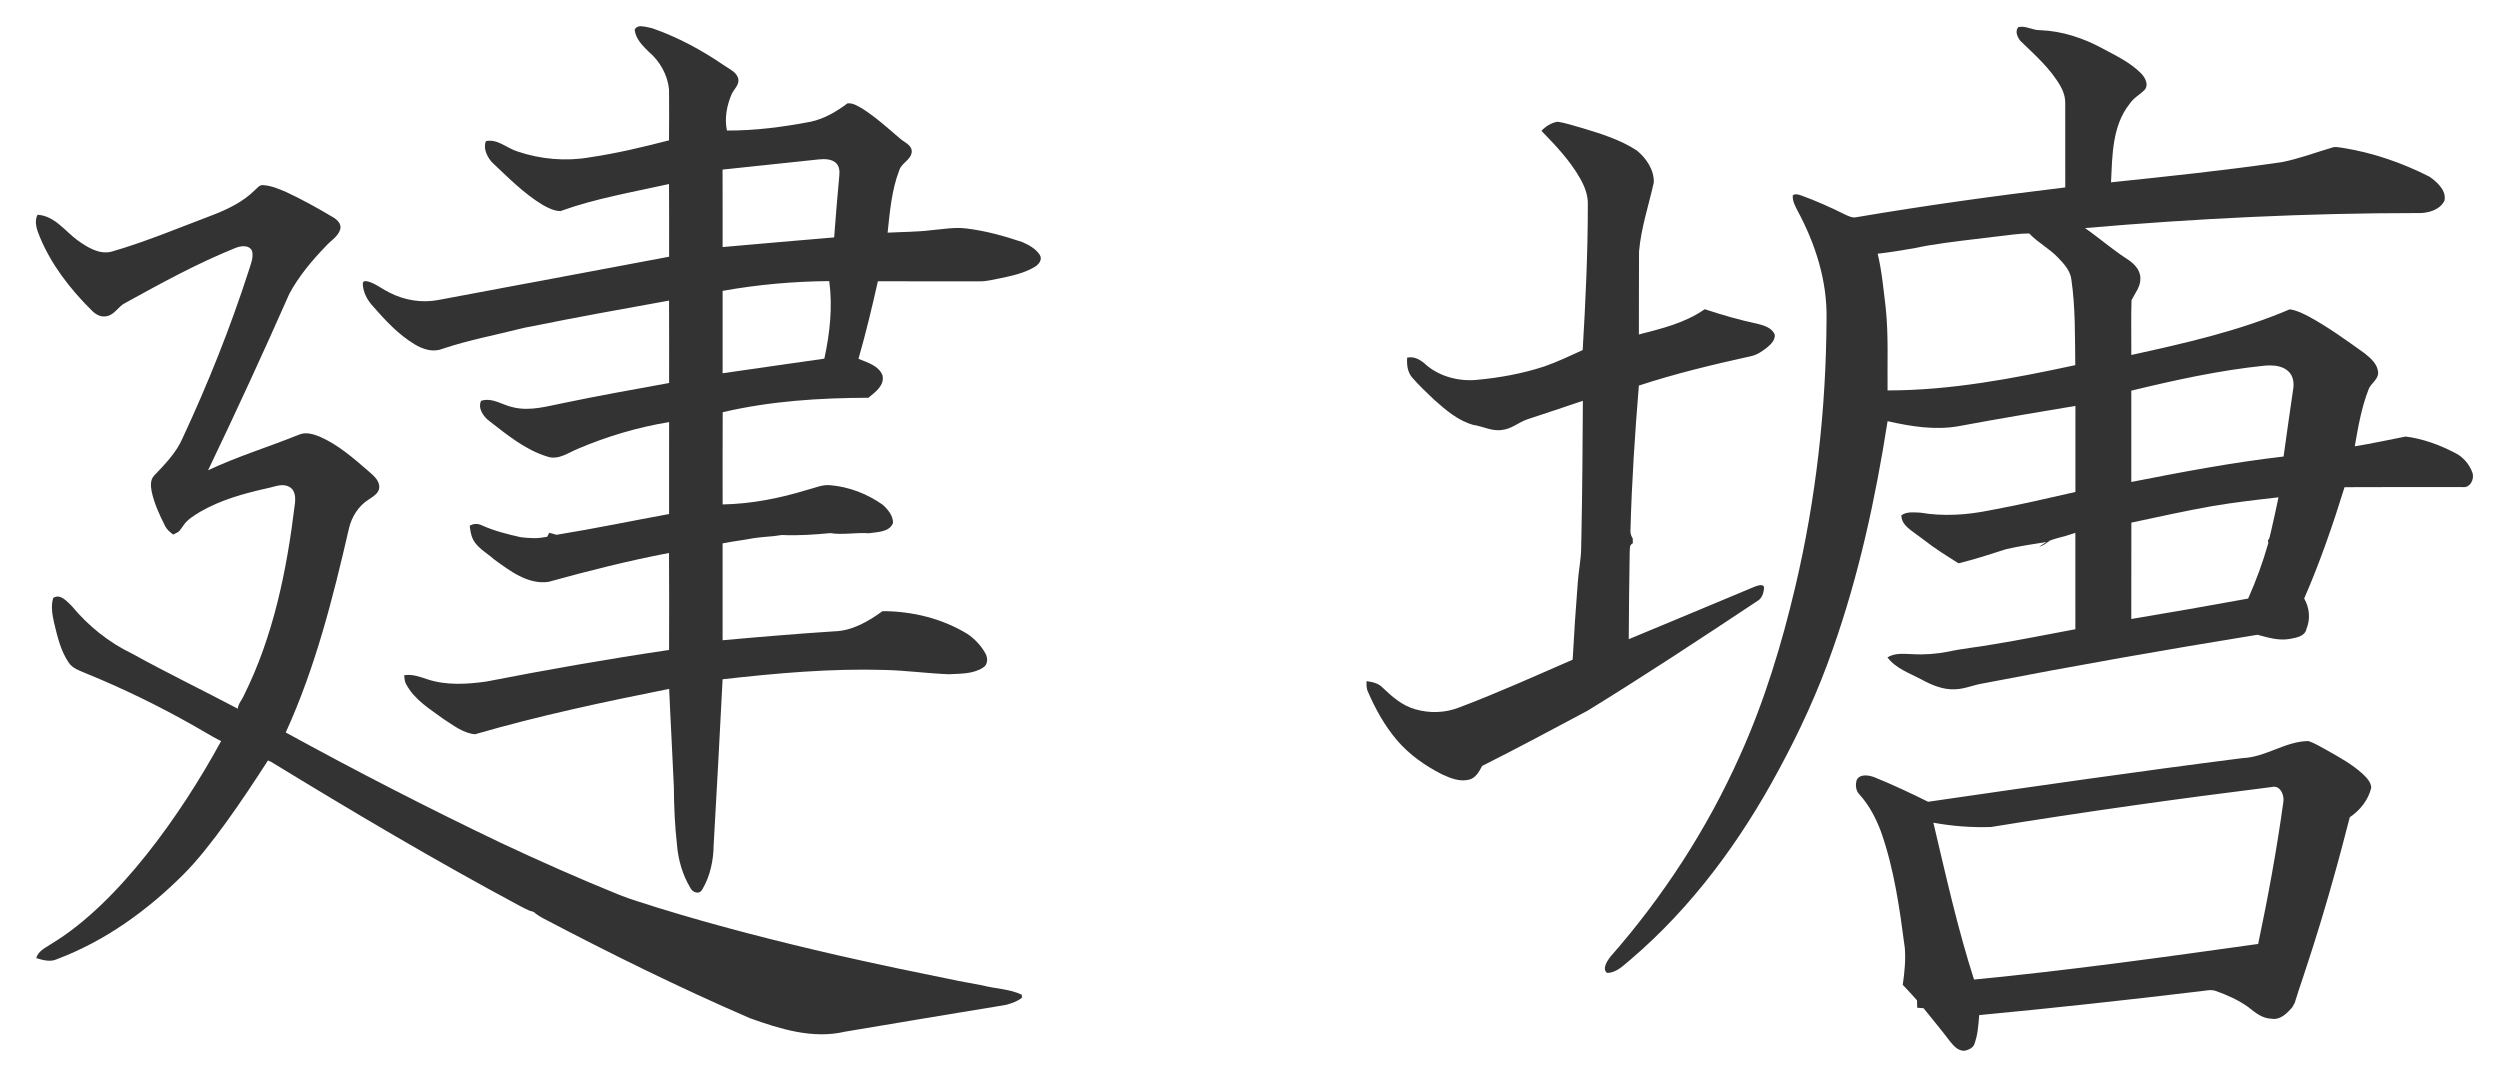
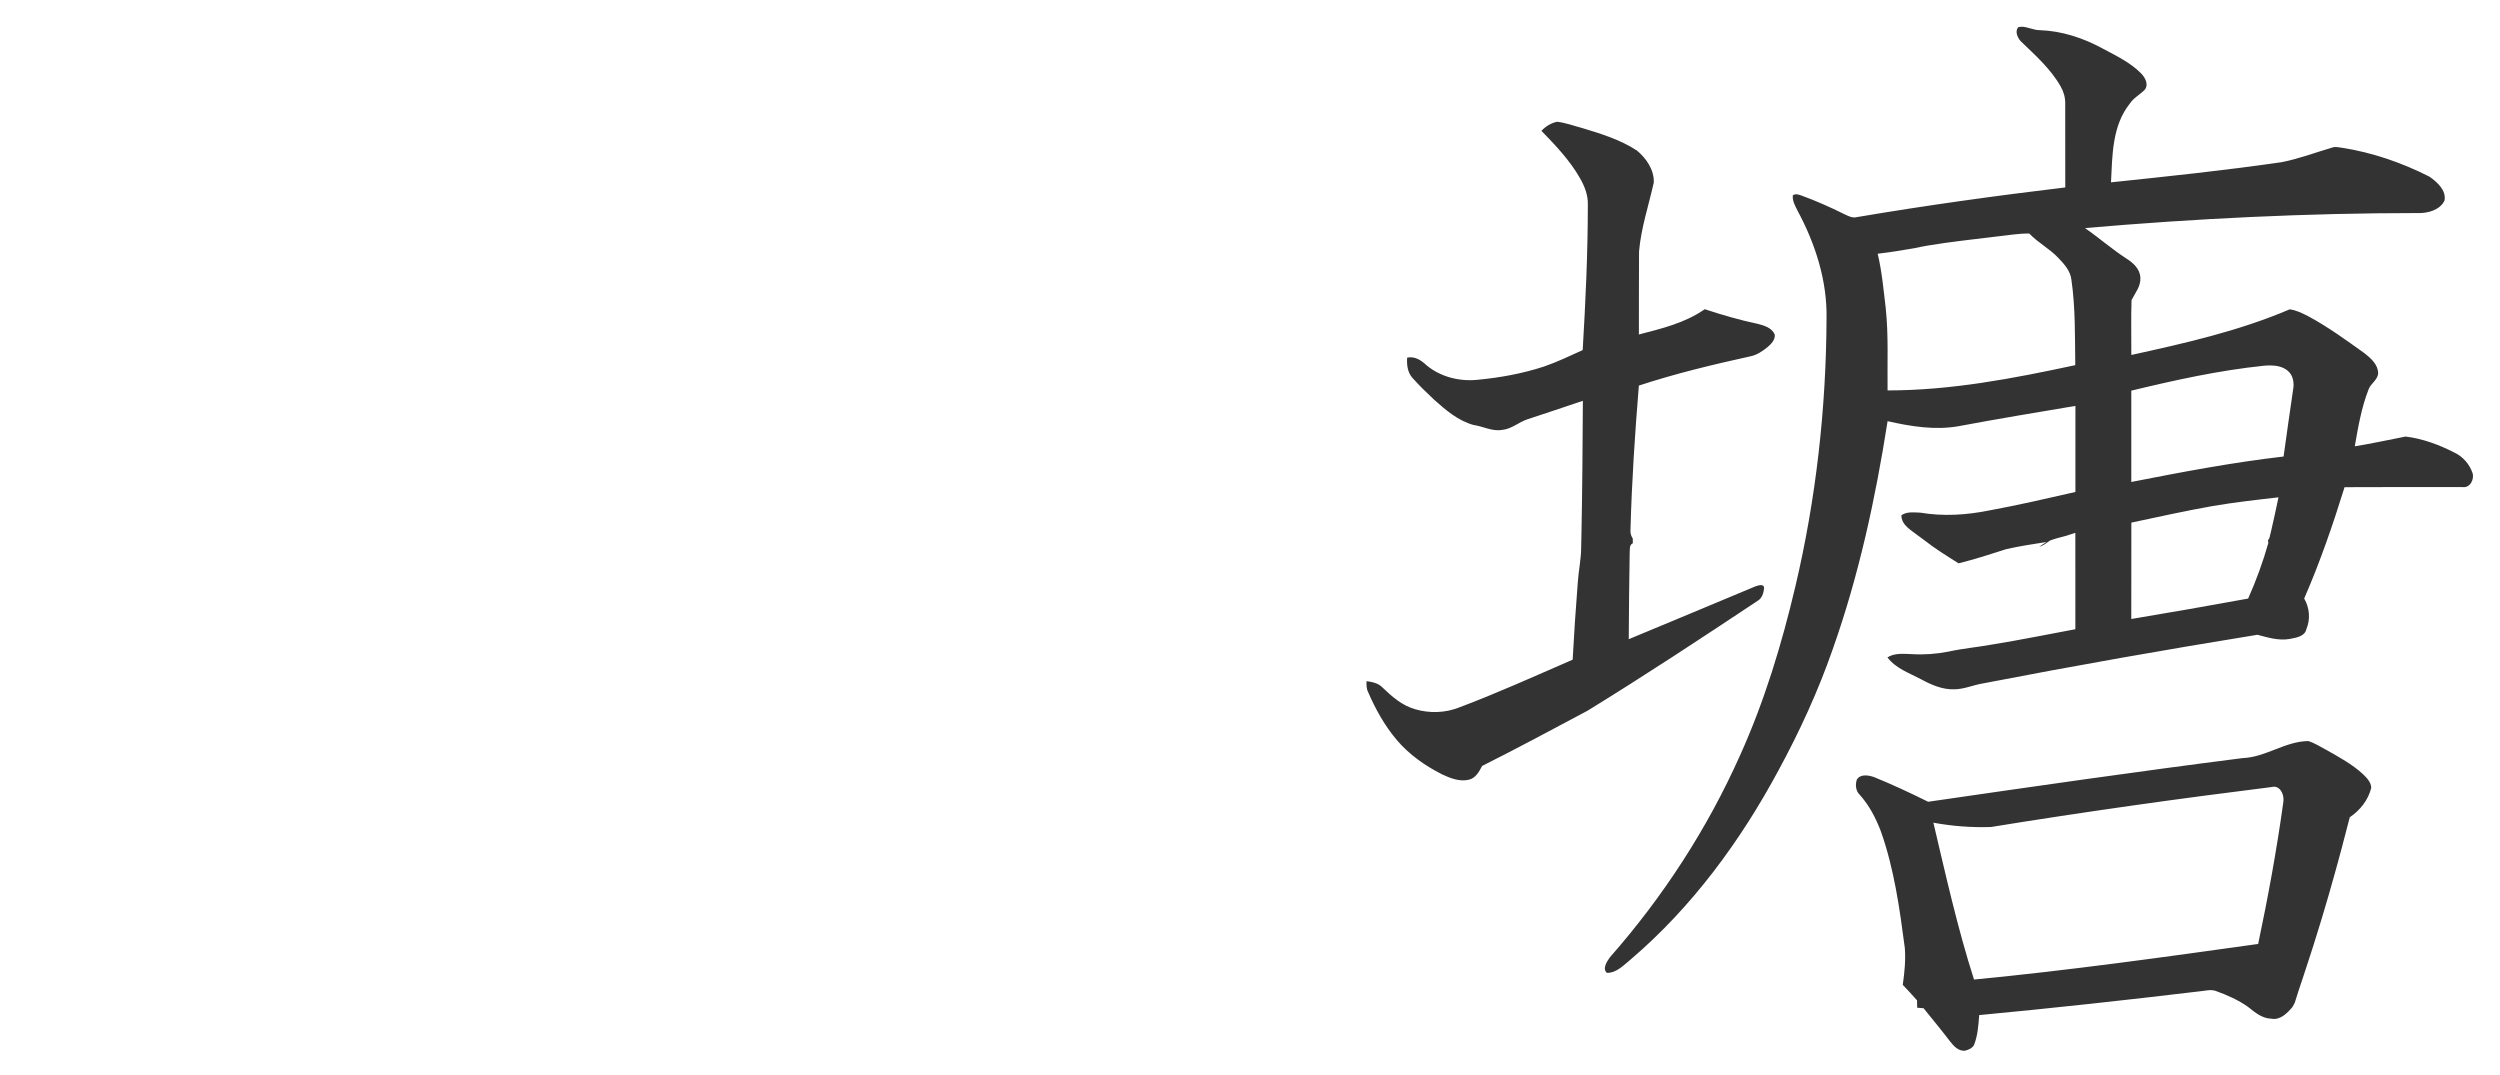
<svg xmlns="http://www.w3.org/2000/svg" xmlns:ns1="http://sodipodi.sourceforge.net/DTD/sodipodi-0.dtd" xmlns:ns2="http://www.inkscape.org/namespaces/inkscape" width="100" height="43" viewBox="0 0 80 34.4" version="1.1" id="svg2" ns1:version="0.32" ns2:version="0.92.4 (5da689c313, 2019-01-14)" ns1:docname="Shangri-La,_China_en_chino.svg">
  <title id="title830">Jiantang, China en chino</title>
  <defs id="defs57">
    <pattern y="0" x="0" height="6" width="6" patternUnits="userSpaceOnUse" id="EMFhbasepattern" />
  </defs>
  <ns1:namedview ns2:window-height="705" ns2:window-width="1366" ns2:pageshadow="2" ns2:pageopacity="0" guidetolerance="1" gridtolerance="1" objecttolerance="1" borderopacity="1.0" bordercolor="#666666" pagecolor="#ffffff" id="base" ns2:zoom="1" ns2:cx="96.019294" ns2:cy="7.9162478" ns2:window-x="-8" ns2:window-y="-8" ns2:current-layer="svg2" showgrid="false" showguides="false" ns2:showpageshadow="false" units="px" ns2:window-maximized="1" />
  <g id="#ffffffff" transform="translate(0,-1106.6)" />
  <g id="#2acbffff-4" transform="matrix(0.74,0,0,0.754,-840.957,-792.754)" style="fill:#00ff00" />
-   <path style="opacity:1;fill:#333333;stroke-width:0.062" d="m 20.518,0.836 c -0.089,5.32e-4 -0.167,0.028 -0.209,0.116 0.03,0.287 0.252,0.511 0.45,0.704 0.357,0.301 0.606,0.741 0.65,1.208 0.005,0.542 0.004,1.085 -7.11e-4,1.627 -0.839,0.217 -1.682,0.418 -2.54,0.544 -0.768,0.134 -1.572,0.061 -2.309,-0.188 -0.336,-0.103 -0.639,-0.411 -1.009,-0.331 -0.098,0.226 0.036,0.498 0.188,0.672 0.516,0.486 1.018,1 1.629,1.37 0.176,0.096 0.363,0.196 0.569,0.196 1.124,-0.406 2.309,-0.605 3.472,-0.865 0.007,0.775 0.002,1.551 0.003,2.326 -1.439,0.273 -2.878,0.54 -4.316,0.811 -0.121,0.022 -0.24,0.044 -0.36,0.066 -0.909,0.171 -1.818,0.343 -2.727,0.511 -0.519,0.094 -1.064,0.005 -1.533,-0.234 -0.219,-0.103 -0.409,-0.26 -0.637,-0.343 -0.076,-0.024 -0.24,-0.076 -0.228,0.063 0.007,0.265 0.143,0.514 0.32,0.706 0.396,0.454 0.813,0.905 1.333,1.22 0.261,0.16 0.587,0.268 0.886,0.15 0.841,-0.283 1.713,-0.445 2.571,-0.662 0.087,-0.022 0.175,-0.04 0.263,-0.053 1.471,-0.3 2.949,-0.565 4.426,-0.831 0.005,0.879 0.002,1.758 0.002,2.637 -1.121,0.207 -2.244,0.401 -3.36,0.637 -0.531,0.103 -1.075,0.271 -1.618,0.144 -0.344,-0.068 -0.676,-0.329 -1.038,-0.211 -0.114,0.233 0.074,0.51 0.264,0.648 0.571,0.442 1.149,0.92 1.85,1.135 0.354,0.126 0.67,-0.121 0.983,-0.248 0.935,-0.398 1.916,-0.69 2.919,-0.854 7.11e-4,0.981 0.002,1.962 -0.001,2.942 -1.202,0.219 -2.399,0.47 -3.605,0.665 -0.076,-0.025 -0.153,-0.045 -0.229,-0.065 l -0.067,0.129 c -0.135,0.021 -0.271,0.044 -0.409,0.043 -0.152,-0.004 -0.304,-0.011 -0.453,-0.034 -0.416,-0.093 -0.832,-0.199 -1.223,-0.374 -0.129,-0.064 -0.271,-0.065 -0.394,0.012 0.015,0.106 0.027,0.213 0.06,0.316 0.101,0.357 0.467,0.528 0.723,0.761 0.505,0.365 1.079,0.812 1.74,0.717 1.274,-0.352 2.556,-0.677 3.855,-0.924 0.007,1.034 0.005,2.069 0.002,3.104 -1.957,0.288 -3.906,0.632 -5.846,1.01 -0.628,0.089 -1.286,0.128 -1.897,-0.074 -0.236,-0.08 -0.481,-0.17 -0.735,-0.126 0.012,0.099 0.014,0.206 0.07,0.294 0.263,0.495 0.76,0.788 1.197,1.11 0.311,0.198 0.624,0.451 1.003,0.483 2.042,-0.594 4.126,-1.035 6.211,-1.452 0.043,1.043 0.106,2.085 0.15,3.129 0.004,0.622 0.03,1.245 0.101,1.864 0.038,0.479 0.177,0.955 0.423,1.369 0.07,0.152 0.285,0.234 0.383,0.061 0.257,-0.426 0.36,-0.935 0.367,-1.428 0.102,-1.767 0.195,-3.534 0.286,-5.302 1.721,-0.195 3.453,-0.35 5.187,-0.299 0.685,0.017 1.365,0.111 2.049,0.138 0.367,-0.021 0.767,-0.003 1.09,-0.207 0.169,-0.093 0.168,-0.32 0.079,-0.469 -0.138,-0.245 -0.338,-0.456 -0.57,-0.614 -0.813,-0.496 -1.769,-0.729 -2.718,-0.729 -0.455,0.329 -0.974,0.634 -1.551,0.646 -1.19,0.078 -2.378,0.177 -3.566,0.285 0.002,-1.033 0.002,-2.067 0,-3.1 0.318,-0.065 0.641,-0.099 0.959,-0.161 0.23,-0.037 0.462,-0.051 0.693,-0.073 0.081,-0.007 0.16,-0.027 0.241,-0.034 0.517,0.024 1.036,-0.011 1.551,-0.06 0.411,0.064 0.824,-0.026 1.237,0.004 0.265,-0.042 0.654,-0.03 0.772,-0.327 0.006,-0.234 -0.161,-0.431 -0.324,-0.581 -0.496,-0.352 -1.082,-0.58 -1.689,-0.63 -0.257,-0.025 -0.496,0.093 -0.741,0.152 -0.875,0.268 -1.781,0.447 -2.698,0.464 0,-0.984 -0.003,-1.967 0.002,-2.951 1.526,-0.358 3.099,-0.459 4.662,-0.462 0.217,-0.178 0.53,-0.401 0.45,-0.723 -0.125,-0.309 -0.485,-0.407 -0.767,-0.524 0.235,-0.819 0.434,-1.649 0.621,-2.481 1.087,0.001 2.174,-0.001 3.26,0.002 0.214,0.003 0.422,-0.055 0.632,-0.094 0.386,-0.081 0.784,-0.163 1.127,-0.368 0.125,-0.075 0.257,-0.233 0.163,-0.382 -0.127,-0.201 -0.35,-0.319 -0.561,-0.413 -0.583,-0.196 -1.18,-0.362 -1.791,-0.435 -0.378,-0.049 -0.754,0.025 -1.13,0.056 -0.461,0.057 -0.926,0.053 -1.389,0.078 0.073,-0.67 0.127,-1.357 0.372,-1.992 0.07,-0.242 0.38,-0.334 0.401,-0.596 0.007,-0.222 -0.239,-0.299 -0.376,-0.424 -0.391,-0.336 -0.775,-0.683 -1.211,-0.961 -0.144,-0.081 -0.298,-0.182 -0.469,-0.165 -0.353,0.264 -0.745,0.496 -1.182,0.589 -0.882,0.168 -1.777,0.286 -2.676,0.281 -0.083,-0.394 -0.005,-0.805 0.153,-1.17 0.077,-0.16 0.252,-0.299 0.209,-0.495 -0.06,-0.211 -0.283,-0.3 -0.447,-0.415 -0.719,-0.493 -1.494,-0.912 -2.318,-1.197 -0.095,-0.015 -0.228,-0.059 -0.342,-0.058 z m 5.866,4.257 c 0.121,0.002 0.242,0.025 0.34,0.099 0.128,0.093 0.151,0.267 0.135,0.414 -0.06,0.663 -0.119,1.326 -0.166,1.991 -1.19,0.099 -2.379,0.204 -3.569,0.309 -7.11e-4,-0.826 0.002,-1.652 -0.002,-2.479 1.024,-0.11 2.048,-0.215 3.072,-0.325 0.044,-0.004 0.09,-0.008 0.136,-0.009 0.017,-3.9e-4 0.035,-4.62e-4 0.052,-1.74e-4 z M 8.407,5.923 c -0.105,-0.004 -0.174,0.092 -0.246,0.156 -0.39,0.389 -0.897,0.629 -1.406,0.822 -1.055,0.399 -2.097,0.837 -3.182,1.151 -0.398,0.102 -0.773,-0.137 -1.084,-0.357 -0.411,-0.299 -0.739,-0.791 -1.29,-0.823 -0.114,0.234 -0.014,0.491 0.077,0.715 0.368,0.887 0.968,1.66 1.646,2.334 0.122,0.13 0.294,0.237 0.481,0.199 0.266,-0.039 0.381,-0.322 0.611,-0.429 1.147,-0.631 2.297,-1.264 3.512,-1.753 0.171,-0.071 0.44,-0.114 0.539,0.089 0.056,0.223 -0.047,0.442 -0.111,0.652 -0.588,1.82 -1.3,3.6 -2.108,5.334 -0.2,0.47 -0.565,0.839 -0.911,1.203 -0.129,0.132 -0.115,0.333 -0.084,0.501 0.081,0.39 0.25,0.755 0.429,1.108 0.056,0.12 0.159,0.205 0.265,0.281 0.039,-0.021 0.117,-0.061 0.156,-0.082 0.071,-0.055 0.112,-0.137 0.166,-0.207 0.131,-0.197 0.341,-0.317 0.537,-0.439 0.661,-0.383 1.406,-0.588 2.146,-0.754 0.232,-0.043 0.484,-0.173 0.711,-0.042 0.204,0.112 0.2,0.379 0.17,0.58 -0.254,2.089 -0.681,4.194 -1.626,6.091 -0.06,0.144 -0.185,0.265 -0.195,0.426 -1.123,-0.593 -2.268,-1.146 -3.38,-1.761 -0.75,-0.36 -1.413,-0.894 -1.942,-1.535 -0.149,-0.14 -0.364,-0.398 -0.585,-0.248 -0.08,0.256 -0.03,0.531 0.026,0.787 0.107,0.44 0.209,0.9 0.469,1.28 0.121,0.188 0.344,0.255 0.538,0.339 1.196,0.487 2.359,1.054 3.482,1.692 0.268,0.148 0.527,0.314 0.8,0.453 0.019,0.01 0.039,0.018 0.058,0.028 -1.289,2.367 -3.294,5.186 -5.393,6.464 -0.191,0.136 -0.457,0.233 -0.523,0.482 0.212,0.063 0.45,0.134 0.663,0.033 1.541,-0.58 2.902,-1.562 4.059,-2.723 0.854,-0.854 1.893,-2.392 2.693,-3.635 0.034,0.015 0.068,0.029 0.102,0.045 2.609,1.595 5.243,3.154 7.939,4.599 0.112,0.061 0.227,0.117 0.345,0.17 0.066,0.012 0.137,0.03 0.18,0.087 0.078,0.057 0.162,0.108 0.248,0.154 2.166,1.138 4.363,2.221 6.61,3.193 0.963,0.344 2.005,0.673 3.034,0.432 0.737,-0.125 1.476,-0.247 2.213,-0.371 l 0.057,-0.01 c 0.918,-0.148 1.835,-0.309 2.755,-0.455 0.037,-0.007 0.112,-0.02 0.149,-0.027 0.175,-0.05 0.353,-0.109 0.496,-0.226 -10e-4,-0.024 -0.003,-0.071 -0.004,-0.095 -0.396,-0.189 -0.851,-0.189 -1.272,-0.301 -0.249,-0.047 -0.498,-0.094 -0.747,-0.139 -1.295,-0.262 -2.588,-0.529 -3.876,-0.823 -1.944,-0.447 -3.878,-0.94 -5.784,-1.529 -0.401,-0.135 -0.811,-0.245 -1.204,-0.404 -1.284,-0.521 -2.552,-1.082 -3.806,-1.672 -2.321,-1.11 -4.611,-2.286 -6.866,-3.524 0.949,-2.079 1.511,-4.306 2.022,-6.526 0.086,-0.371 0.301,-0.719 0.626,-0.924 0.139,-0.098 0.327,-0.193 0.345,-0.385 0.013,-0.224 -0.181,-0.382 -0.334,-0.517 -0.485,-0.419 -0.975,-0.854 -1.569,-1.113 -0.206,-0.084 -0.444,-0.156 -0.659,-0.068 -0.968,0.393 -1.971,0.697 -2.917,1.143 0.896,-1.869 1.763,-3.752 2.601,-5.648 0.307,-0.57 0.73,-1.072 1.179,-1.536 0.154,-0.17 0.382,-0.297 0.45,-0.528 0.046,-0.168 -0.094,-0.304 -0.224,-0.381 -0.483,-0.289 -0.976,-0.562 -1.485,-0.801 -0.24,-0.104 -0.488,-0.213 -0.752,-0.23 -0.007,-0.001 -0.014,-0.002 -0.021,-0.002 z m 18.129,3.072 c 0.112,0.829 0.019,1.669 -0.157,2.482 -1.085,0.157 -2.171,0.308 -3.255,0.467 7.11e-4,-0.878 -7.11e-4,-1.758 0,-2.636 1.126,-0.203 2.268,-0.303 3.411,-0.313 z" id="path137" ns2:connector-curvature="0" />
  <g id="#333333ff" transform="matrix(0.065,0,0,0.065,40.661,-3.522)">
    <path style="opacity:1;fill:#333333;stroke-width:0.235" d="m 599.51,17.699 c -0.105,0.003 -0.211,0.017 -0.318,0.041 -0.451,0.458 -0.107,1.203 0.248,1.619 1.676,1.622 3.471,3.192 4.635,5.246 0.338,0.59 0.538,1.261 0.531,1.945 0.007,3.248 0.002,6.496 0.004,9.744 -8.055,0.966 -16.093,2.077 -24.094,3.434 -0.541,0.153 -1.047,-0.14 -1.521,-0.361 -1.608,-0.797 -3.25,-1.529 -4.938,-2.143 -0.322,-0.106 -0.675,-0.235 -0.979,-0.01 -0.059,0.663 0.293,1.259 0.58,1.83 2.043,3.803 3.406,8.065 3.326,12.416 -0.045,10.424 -1.213,20.857 -3.605,31.006 -1.577,6.689 -3.58,13.303 -6.412,19.574 -3.789,8.485 -8.904,16.363 -15.041,23.334 -0.35,0.472 -0.936,1.385 -0.342,1.822 1.133,-0.007 1.93,-0.909 2.746,-1.564 7.101,-6.062 12.709,-13.709 17.109,-21.902 2.437,-4.487 4.571,-9.137 6.252,-13.963 3.034,-8.556 4.956,-17.464 6.359,-26.422 2.687,0.613 5.483,1.067 8.23,0.58 4.492,-0.846 9.002,-1.584 13.508,-2.346 -0.007,3.321 4e-4,6.64 -0.002,9.961 -3.312,0.757 -6.625,1.523 -9.965,2.137 -2.623,0.531 -5.342,0.705 -7.988,0.256 -0.731,-0.019 -1.551,-0.151 -2.186,0.305 -0.007,1.185 1.235,1.785 2.041,2.432 0.193,0.139 0.388,0.278 0.576,0.426 1.262,1.001 2.639,1.841 3.998,2.701 1.878,-0.461 3.716,-1.06 5.557,-1.652 1.525,-0.341 3.075,-0.572 4.619,-0.818 l -0.84,0.545 c 0.482,-0.108 0.848,-0.434 1.238,-0.709 0.574,-0.221 1.173,-0.362 1.766,-0.521 l 0.104,-0.029 c 0.36,-0.106 0.713,-0.231 1.072,-0.344 0.007,3.718 0.011,7.438 0.002,11.154 -3.178,0.588 -6.343,1.239 -9.535,1.754 -1.709,0.313 -3.441,0.463 -5.141,0.834 -1.387,0.275 -2.808,0.38 -4.219,0.295 -0.959,-0.028 -2.002,-0.166 -2.855,0.379 0.968,1.276 2.542,1.813 3.91,2.537 1.182,0.642 2.468,1.206 3.846,1.154 1.149,-0.012 2.21,-0.513 3.336,-0.689 10.544,-2.04 21.128,-3.905 31.729,-5.623 1.225,0.324 2.476,0.713 3.76,0.48 0.722,-0.15 1.725,-0.269 1.906,-1.141 0.489,-1.149 0.362,-2.463 -0.256,-3.535 1.829,-4.191 3.318,-8.52 4.672,-12.883 4.548,-0.033 9.1,-0.004 13.65,-0.014 0.877,0.139 1.412,-0.922 1.148,-1.662 -0.353,-1.011 -1.119,-1.876 -2.09,-2.332 -1.765,-0.905 -3.67,-1.612 -5.645,-1.852 -1.958,0.378 -3.907,0.814 -5.879,1.129 0.385,-2.233 0.774,-4.487 1.604,-6.607 0.259,-0.677 1.048,-1.069 1.098,-1.838 -0.002,-1.015 -0.837,-1.74 -1.568,-2.318 -2.113,-1.516 -4.224,-3.048 -6.514,-4.287 -0.684,-0.343 -1.386,-0.707 -2.154,-0.801 -5.864,2.506 -12.116,3.92 -18.326,5.281 0.014,-2.115 -0.05,-4.236 0.025,-6.352 0.416,-0.818 1.076,-1.589 1.021,-2.566 -0.021,-1.013 -0.824,-1.746 -1.621,-2.244 -1.664,-1.079 -3.159,-2.393 -4.785,-3.523 12.798,-1.107 25.639,-1.738 38.486,-1.738 1.147,0.045 2.577,-0.328 3.117,-1.438 0.235,-1.194 -0.854,-2.147 -1.73,-2.768 -3.168,-1.61 -6.574,-2.791 -10.088,-3.344 -0.383,-0.04 -0.778,-0.162 -1.154,-0.037 -1.956,0.574 -3.874,1.309 -5.879,1.699 -6.56,0.954 -13.153,1.641 -19.744,2.332 0.155,-3.096 0.125,-6.538 2.16,-9.088 0.44,-0.675 1.168,-1.051 1.725,-1.605 0.524,-0.618 0.065,-1.437 -0.41,-1.924 -1.257,-1.269 -2.901,-2.038 -4.455,-2.875 -2.224,-1.21 -4.695,-2.028 -7.238,-2.117 -0.747,0.019 -1.442,-0.418 -2.178,-0.396 z m -53.711,10.998 c -0.698,0.143 -1.324,0.532 -1.809,1.049 1.655,1.702 3.317,3.449 4.49,5.531 0.522,0.919 0.917,1.947 0.879,3.021 0.002,5.611 -0.265,11.219 -0.594,16.82 -1.478,0.672 -2.943,1.377 -4.48,1.906 -2.508,0.823 -5.119,1.292 -7.74,1.539 -2.061,0.204 -4.234,-0.343 -5.842,-1.676 -0.609,-0.581 -1.368,-1.085 -2.254,-0.895 -0.054,0.804 0.035,1.688 0.59,2.318 0.797,0.903 1.666,1.742 2.545,2.564 1.337,1.194 2.774,2.426 4.539,2.91 1.107,0.157 2.15,0.764 3.295,0.576 1.109,-0.094 1.953,-0.909 2.98,-1.24 2.13,-0.71 4.262,-1.405 6.387,-2.131 -0.028,5.157 -0.065,10.314 -0.166,15.471 -0.002,0.479 -0.015,0.96 -0.031,1.441 0.007,1.38 -0.304,2.729 -0.391,4.102 -0.237,2.978 -0.434,5.96 -0.594,8.945 -4.37,1.897 -8.711,3.867 -13.172,5.543 -1.598,0.63 -3.415,0.676 -5.061,0.191 -1.497,-0.421 -2.688,-1.468 -3.783,-2.521 -0.479,-0.501 -1.178,-0.634 -1.834,-0.729 -0.019,0.421 -0.027,0.858 0.168,1.246 0.86,1.988 1.925,3.909 3.33,5.568 1.427,1.681 3.265,2.971 5.221,3.965 0.966,0.451 2.054,0.891 3.133,0.625 0.783,-0.188 1.178,-0.938 1.523,-1.592 4.102,-2.054 8.14,-4.234 12.189,-6.385 6.671,-4.097 13.202,-8.413 19.723,-12.742 0.482,-0.291 0.656,-0.884 0.715,-1.41 0.021,-0.613 -0.681,-0.345 -1.031,-0.232 -4.87,2.05 -9.754,4.066 -14.629,6.102 0.024,-3.368 0.046,-6.735 0.109,-10.104 0.035,-0.327 -0.045,-0.727 0.268,-0.943 l 0.096,-0.049 c -0.002,-0.141 -0.007,-0.425 -0.01,-0.566 l -0.082,-0.125 c -0.148,-0.28 -0.208,-0.576 -0.18,-0.891 0.148,-5.566 0.515,-11.125 0.969,-16.672 4.228,-1.389 8.561,-2.428 12.904,-3.385 0.769,-0.148 1.423,-0.612 2.02,-1.094 0.416,-0.355 0.856,-0.822 0.805,-1.414 -0.327,-0.806 -1.249,-1.064 -2.016,-1.262 -2.064,-0.428 -4.087,-1.026 -6.09,-1.682 -2.263,1.589 -4.984,2.242 -7.621,2.924 0.021,-3.204 -0.013,-6.408 0.018,-9.611 0.237,-2.722 1.117,-5.331 1.709,-7.984 0.047,-1.455 -0.866,-2.792 -1.949,-3.689 -1.925,-1.26 -4.154,-1.947 -6.338,-2.607 -0.966,-0.254 -1.912,-0.613 -2.908,-0.729 z m 54.652,12.936 c 1.004,1.065 2.332,1.738 3.338,2.801 0.684,0.712 1.416,1.506 1.531,2.531 0.475,3.277 0.405,6.596 0.449,9.898 -7.148,1.535 -14.385,2.931 -21.723,2.924 -0.038,-3.173 0.12,-6.36 -0.211,-9.523 -0.254,-2.104 -0.438,-4.231 -0.932,-6.297 1.41,-0.157 2.812,-0.395 4.211,-0.633 0.536,-0.12 1.075,-0.22 1.615,-0.316 2.649,-0.442 5.319,-0.715 7.982,-1.049 1.243,-0.122 2.483,-0.359 3.738,-0.336 z m 27.906,15.262 c 0.722,0.008 1.453,0.151 2.012,0.627 0.63,0.524 0.755,1.424 0.607,2.188 -0.374,2.574 -0.745,5.15 -1.1,7.727 -5.921,0.684 -11.78,1.798 -17.623,2.945 -0.005,-3.523 -0.005,-7.045 0,-10.568 5.075,-1.225 10.191,-2.355 15.393,-2.889 0.232,-0.02 0.47,-0.032 0.711,-0.029 z m 0.93,15.264 c -0.289,1.363 -0.573,2.727 -0.895,4.086 -0.108,0.277 -0.073,0.664 -0.322,0.861 0.009,0.085 0.034,0.253 0.043,0.338 -0.623,2.198 -1.407,4.347 -2.338,6.432 -4.501,0.825 -9.011,1.609 -13.523,2.363 0,-3.718 -0.002,-7.434 0.008,-11.152 3.121,-0.663 6.238,-1.359 9.381,-1.916 2.536,-0.428 5.092,-0.723 7.646,-1.012 z m 3.445,28.207 c -2.682,0.033 -4.927,1.874 -7.59,1.971 -12.154,1.547 -24.279,3.294 -36.402,5.055 -2.061,-1.02 -4.145,-2.001 -6.277,-2.863 -0.63,-0.212 -1.573,-0.382 -1.975,0.305 -0.193,0.588 -0.129,1.299 0.336,1.748 1.1,1.222 1.867,2.703 2.447,4.23 1.544,4.358 2.178,8.961 2.775,13.523 0.106,1.42 -0.04,2.841 -0.242,4.244 0.564,0.585 1.116,1.185 1.654,1.799 0.002,0.28 0.009,0.563 0.016,0.848 0.247,0.016 0.493,0.037 0.74,0.059 1.032,1.281 2.083,2.548 3.08,3.859 0.409,0.522 0.951,1.11 1.68,1.061 0.411,-0.087 0.864,-0.285 1.08,-0.666 0.428,-1.102 0.511,-2.293 0.596,-3.459 8.537,-0.806 17.063,-1.738 25.576,-2.758 0.611,-0.052 1.255,-0.255 1.852,-0.018 1.293,0.463 2.564,1.033 3.689,1.83 0.794,0.632 1.623,1.34 2.699,1.363 1.034,0.188 1.817,-0.628 2.428,-1.336 0.068,-0.127 0.207,-0.383 0.277,-0.51 0.287,-0.907 0.566,-1.817 0.881,-2.715 0.045,-0.139 0.137,-0.411 0.182,-0.547 0.282,-0.877 0.569,-1.749 0.855,-2.623 0.085,-0.275 0.172,-0.548 0.262,-0.818 0.242,-0.762 0.474,-1.527 0.711,-2.291 l 0.24,-0.783 c 0.254,-0.87 0.516,-1.734 0.77,-2.604 0.038,-0.129 0.111,-0.388 0.148,-0.518 0.16,-0.562 0.317,-1.124 0.477,-1.684 0.649,-2.287 1.243,-4.586 1.84,-6.885 1.192,-0.801 2.148,-2 2.486,-3.41 -0.026,-0.679 -0.55,-1.181 -1.004,-1.623 -1.222,-1.105 -2.677,-1.905 -4.104,-2.711 -0.719,-0.371 -1.406,-0.842 -2.184,-1.074 z m -3.895,5.287 c 0.767,0.059 1.125,1.048 1.012,1.762 -0.759,5.512 -1.767,10.988 -2.914,16.432 -10.941,1.53 -21.887,3.061 -32.883,4.119 -1.913,-5.956 -3.265,-12.069 -4.703,-18.152 2.191,0.404 4.441,0.573 6.664,0.498 10.793,-1.749 21.621,-3.274 32.471,-4.623 0.126,-0.033 0.244,-0.043 0.354,-0.035 z" transform="matrix(4.254,0,0,4.254,-2180.825,-7.944)" id="path137-4" ns2:connector-curvature="0" />
  </g>
</svg>